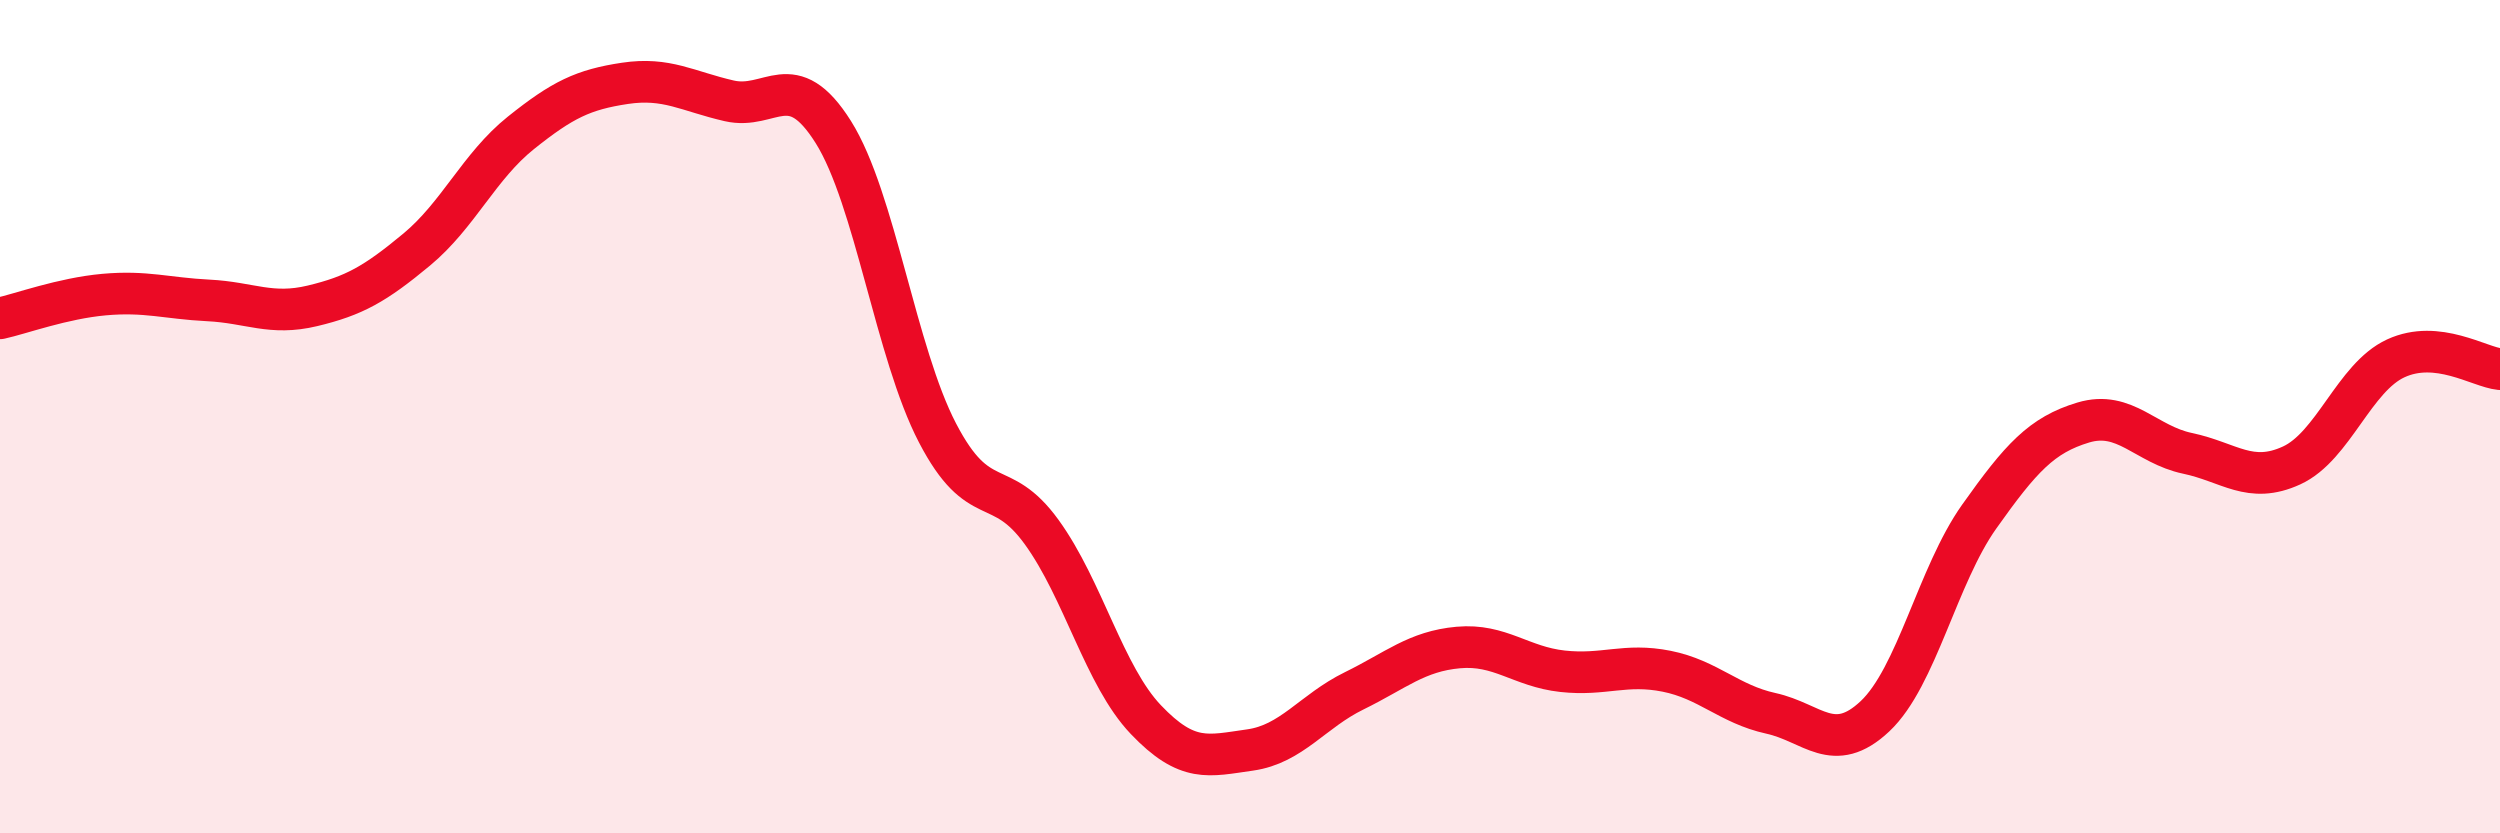
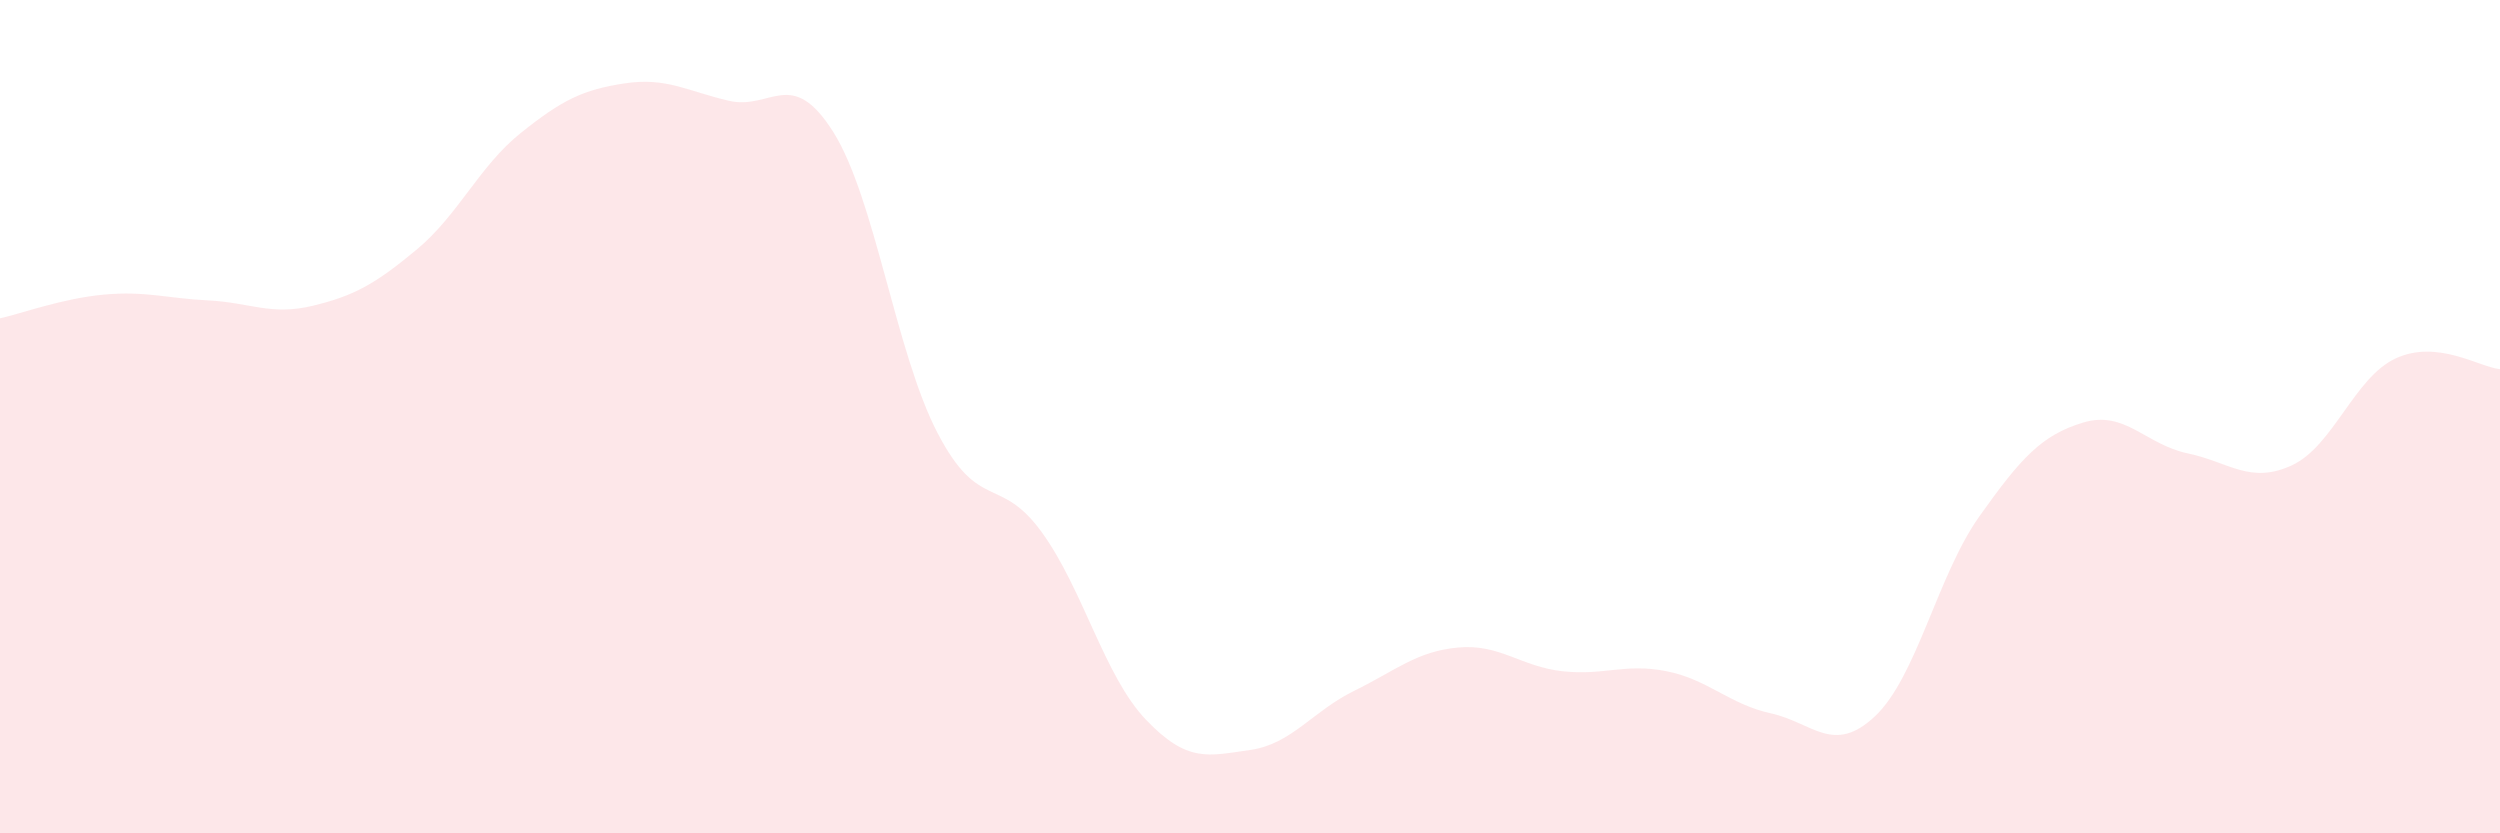
<svg xmlns="http://www.w3.org/2000/svg" width="60" height="20" viewBox="0 0 60 20">
  <path d="M 0,7.64 C 0.5,7.53 1.5,7.16 2.5,7.07 C 3.5,6.98 4,7.16 5,7.21 C 6,7.26 6.5,7.58 7.5,7.34 C 8.5,7.1 9,6.82 10,5.99 C 11,5.16 11.5,3.99 12.5,3.19 C 13.5,2.39 14,2.15 15,2 C 16,1.85 16.5,2.19 17.5,2.42 C 18.5,2.65 19,1.58 20,3.17 C 21,4.76 21.5,8.47 22.5,10.39 C 23.5,12.31 24,11.39 25,12.77 C 26,14.15 26.5,16.22 27.5,17.27 C 28.5,18.32 29,18.14 30,18 C 31,17.86 31.5,17.07 32.5,16.58 C 33.5,16.09 34,15.63 35,15.54 C 36,15.45 36.5,16 37.5,16.11 C 38.5,16.22 39,15.91 40,16.11 C 41,16.31 41.5,16.9 42.5,17.12 C 43.5,17.34 44,18.13 45,17.19 C 46,16.25 46.5,13.81 47.5,12.4 C 48.5,10.99 49,10.44 50,10.14 C 51,9.84 51.5,10.67 52.5,10.88 C 53.5,11.09 54,11.63 55,11.17 C 56,10.71 56.5,9.06 57.5,8.6 C 58.5,8.14 59.5,8.81 60,8.86L60 20L0 20Z" fill="#EB0A25" opacity="0.1" stroke-linecap="round" stroke-linejoin="round" />
-   <path d="M 0,7.64 C 0.5,7.53 1.5,7.16 2.5,7.07 C 3.5,6.98 4,7.16 5,7.21 C 6,7.26 6.5,7.58 7.5,7.34 C 8.5,7.1 9,6.82 10,5.99 C 11,5.16 11.5,3.99 12.5,3.19 C 13.5,2.39 14,2.15 15,2 C 16,1.85 16.5,2.19 17.5,2.42 C 18.5,2.65 19,1.58 20,3.17 C 21,4.76 21.5,8.47 22.5,10.39 C 23.5,12.31 24,11.39 25,12.77 C 26,14.15 26.5,16.22 27.5,17.27 C 28.5,18.32 29,18.14 30,18 C 31,17.86 31.5,17.07 32.5,16.58 C 33.5,16.09 34,15.63 35,15.54 C 36,15.45 36.5,16 37.5,16.11 C 38.5,16.22 39,15.91 40,16.11 C 41,16.31 41.5,16.9 42.5,17.12 C 43.5,17.34 44,18.13 45,17.19 C 46,16.25 46.5,13.81 47.5,12.4 C 48.5,10.99 49,10.44 50,10.14 C 51,9.84 51.5,10.67 52.5,10.88 C 53.5,11.09 54,11.63 55,11.17 C 56,10.71 56.5,9.06 57.5,8.6 C 58.5,8.14 59.5,8.81 60,8.86" stroke="#EB0A25" stroke-width="1" fill="none" stroke-linecap="round" stroke-linejoin="round" />
</svg>